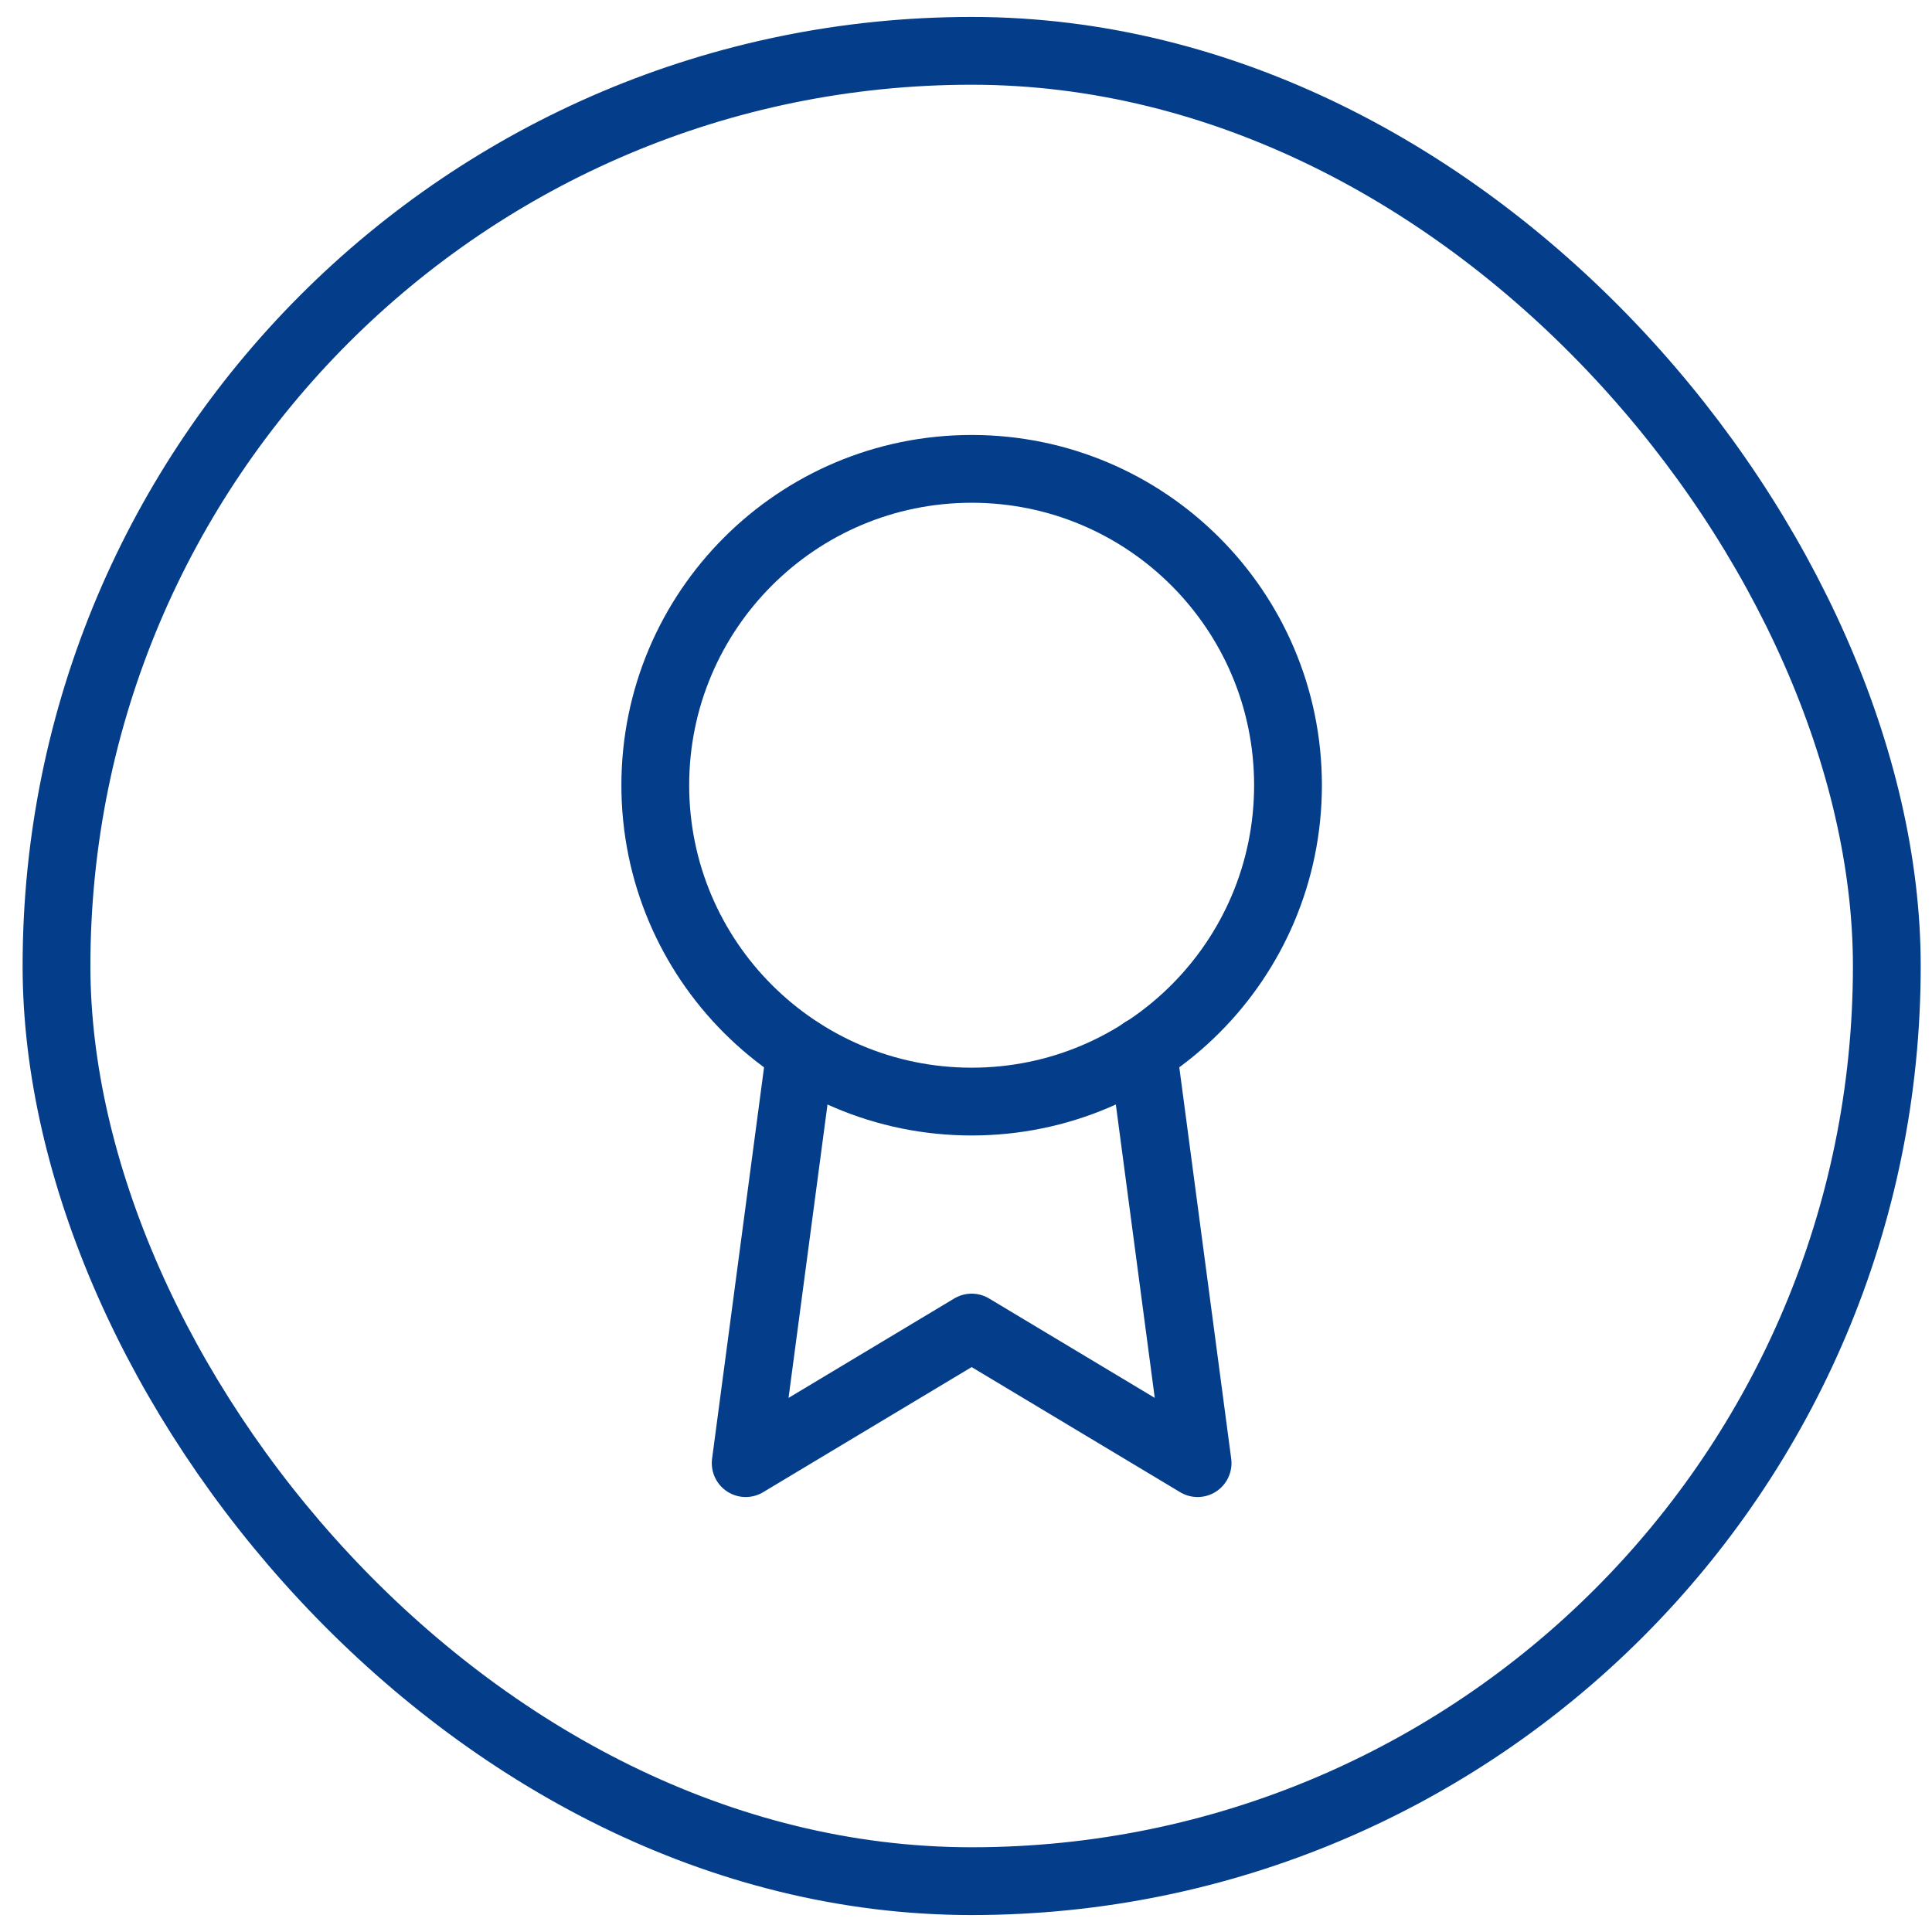
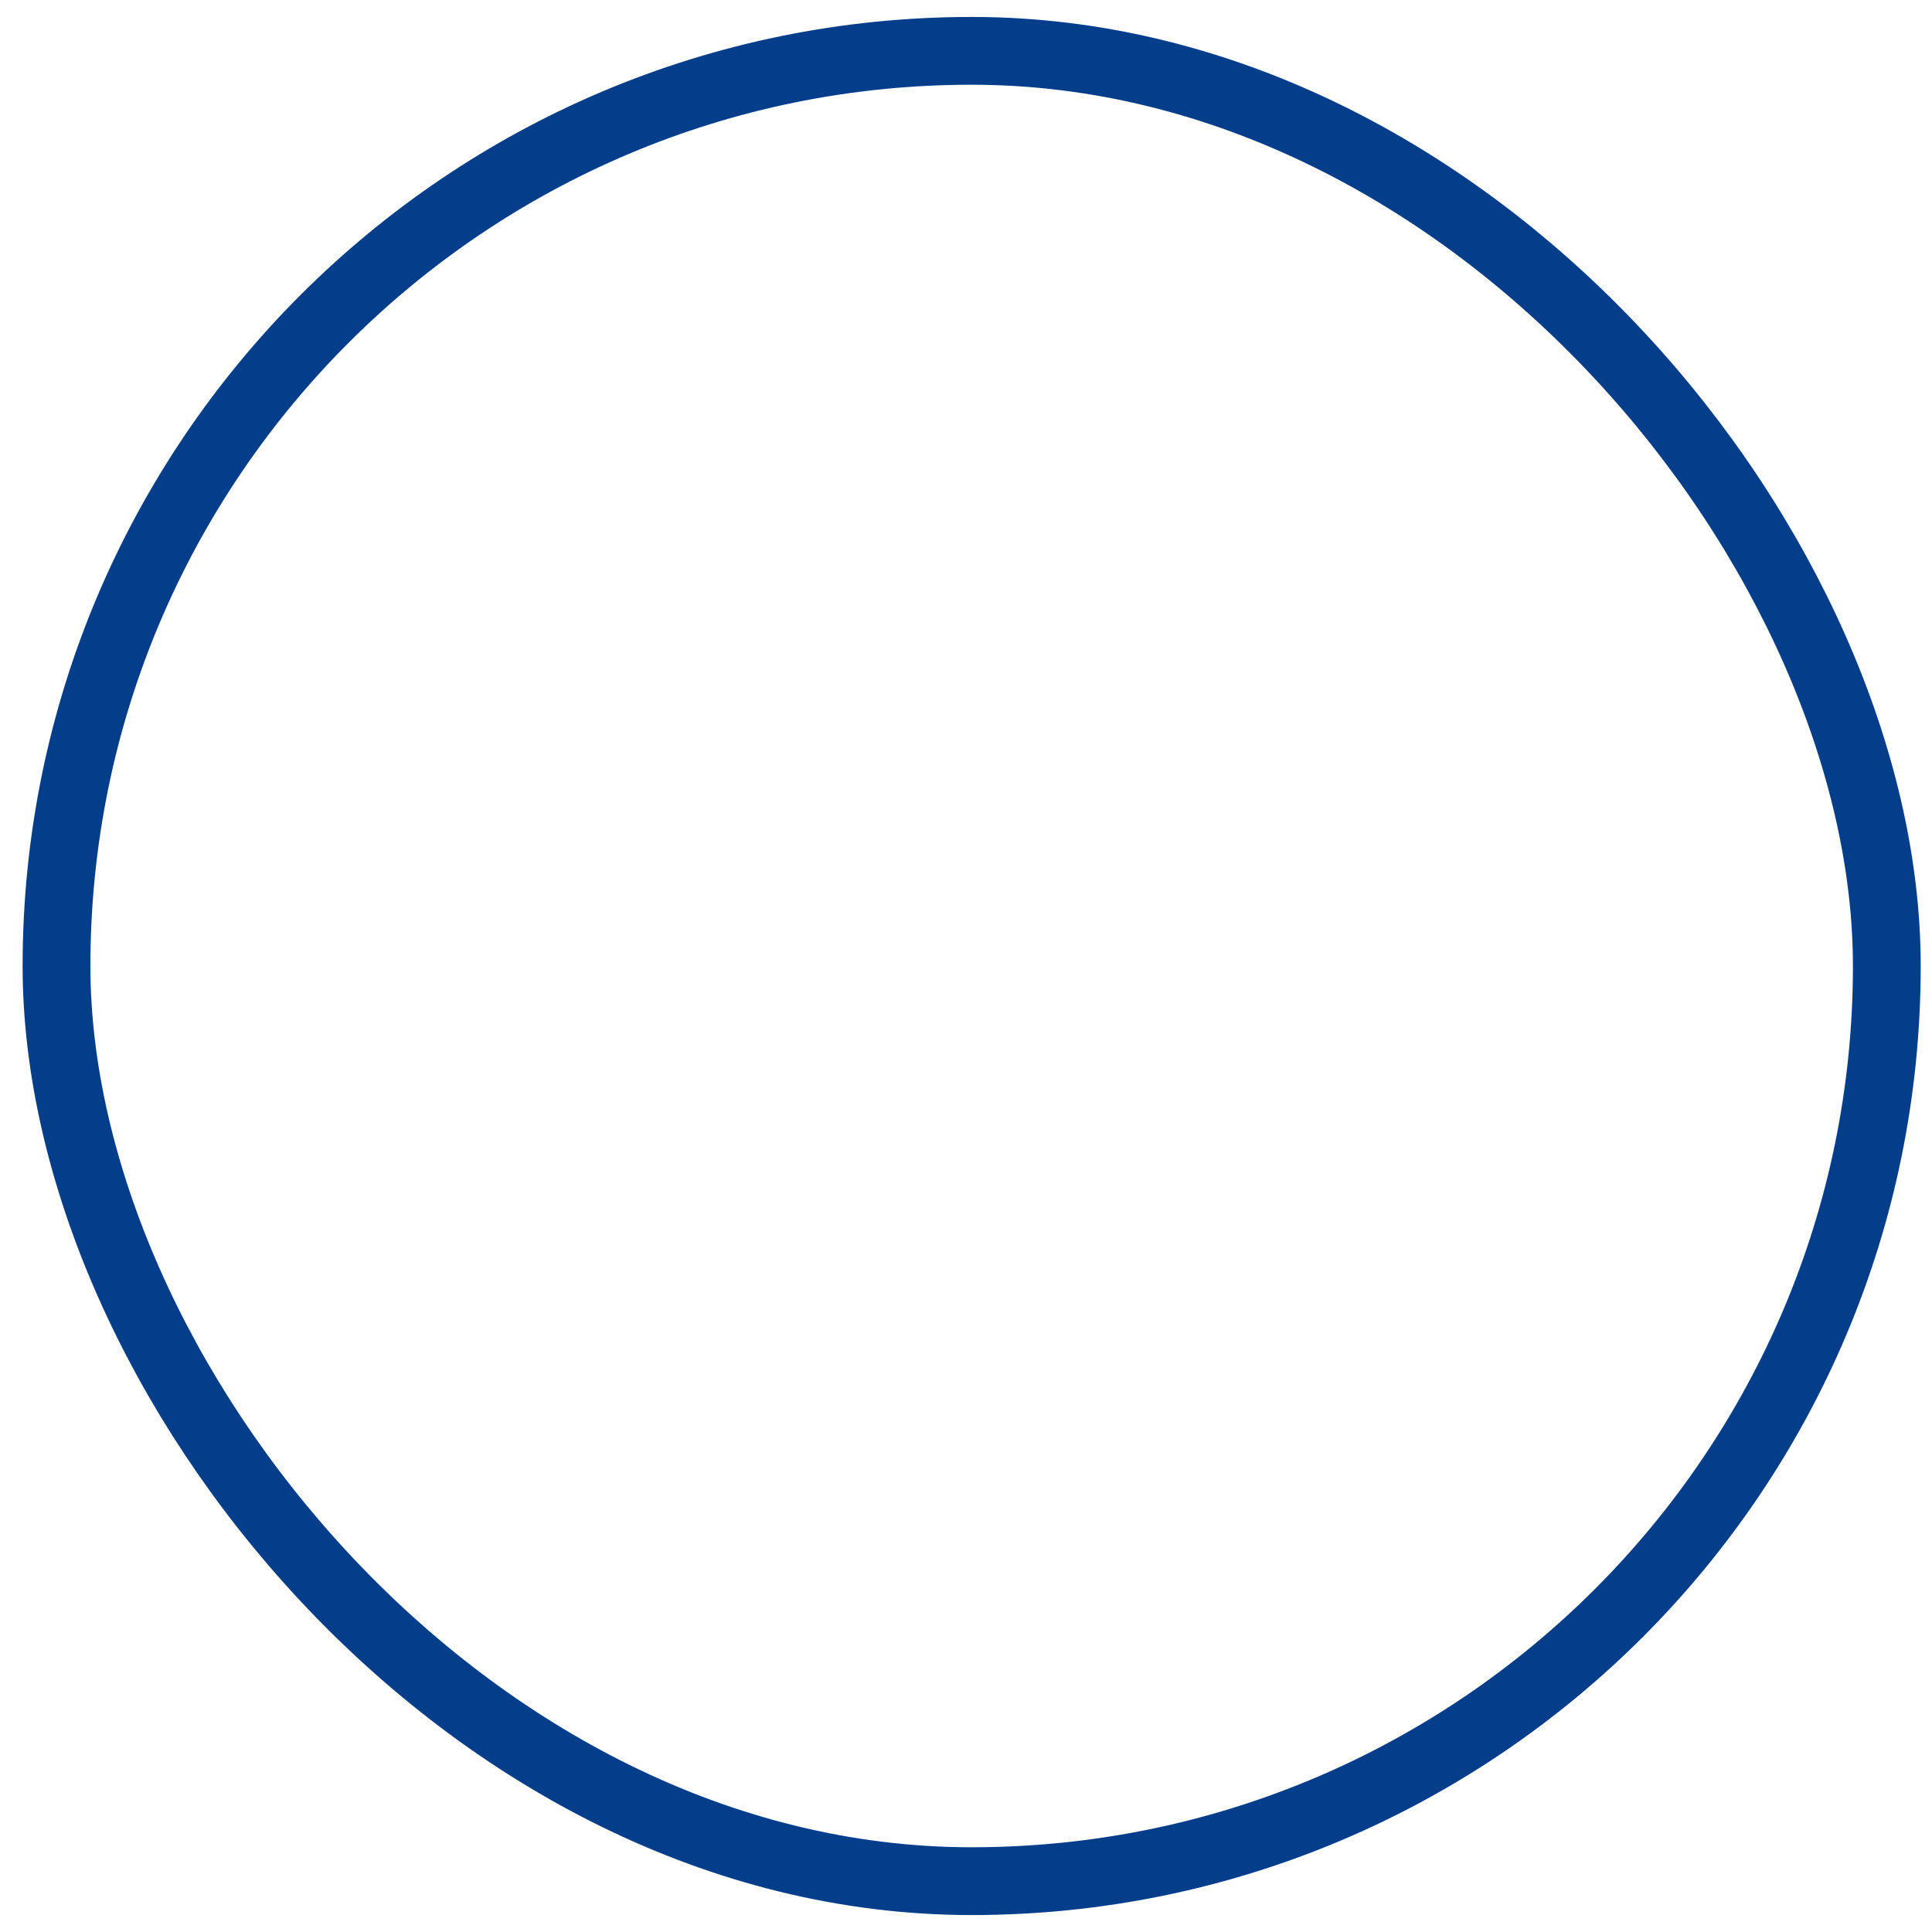
<svg xmlns="http://www.w3.org/2000/svg" width="57" height="57" viewBox="0 0 57 57" fill="none">
  <rect x="1.667" y="1.5" width="54" height="54" rx="27" stroke="#043D8A" stroke-width="2" />
  <g clip-path="url(#clip0_145_655)">
    <path d="M28.667 32.5C33.821 32.5 38 28.321 38 23.167C38 18.012 33.821 13.833 28.667 13.833C23.512 13.833 19.333 18.012 19.333 23.167C19.333 28.321 23.512 32.5 28.667 32.5Z" stroke="#043D8A" stroke-width="2" stroke-linecap="round" stroke-linejoin="round" />
-     <path d="M23.613 31.02L22 43.167L28.667 39.167L35.333 43.167L33.72 31.007" stroke="#043D8A" stroke-width="2" stroke-linecap="round" stroke-linejoin="round" />
+     <path d="M23.613 31.02L22 43.167L28.667 39.167L33.72 31.007" stroke="#043D8A" stroke-width="2" stroke-linecap="round" stroke-linejoin="round" />
  </g>
  <defs>
    <clipPath id="clip0_145_655">
-       <rect width="32" height="32" fill="white" transform="translate(12.667 12.5)" />
-     </clipPath>
+       </clipPath>
  </defs>
</svg>